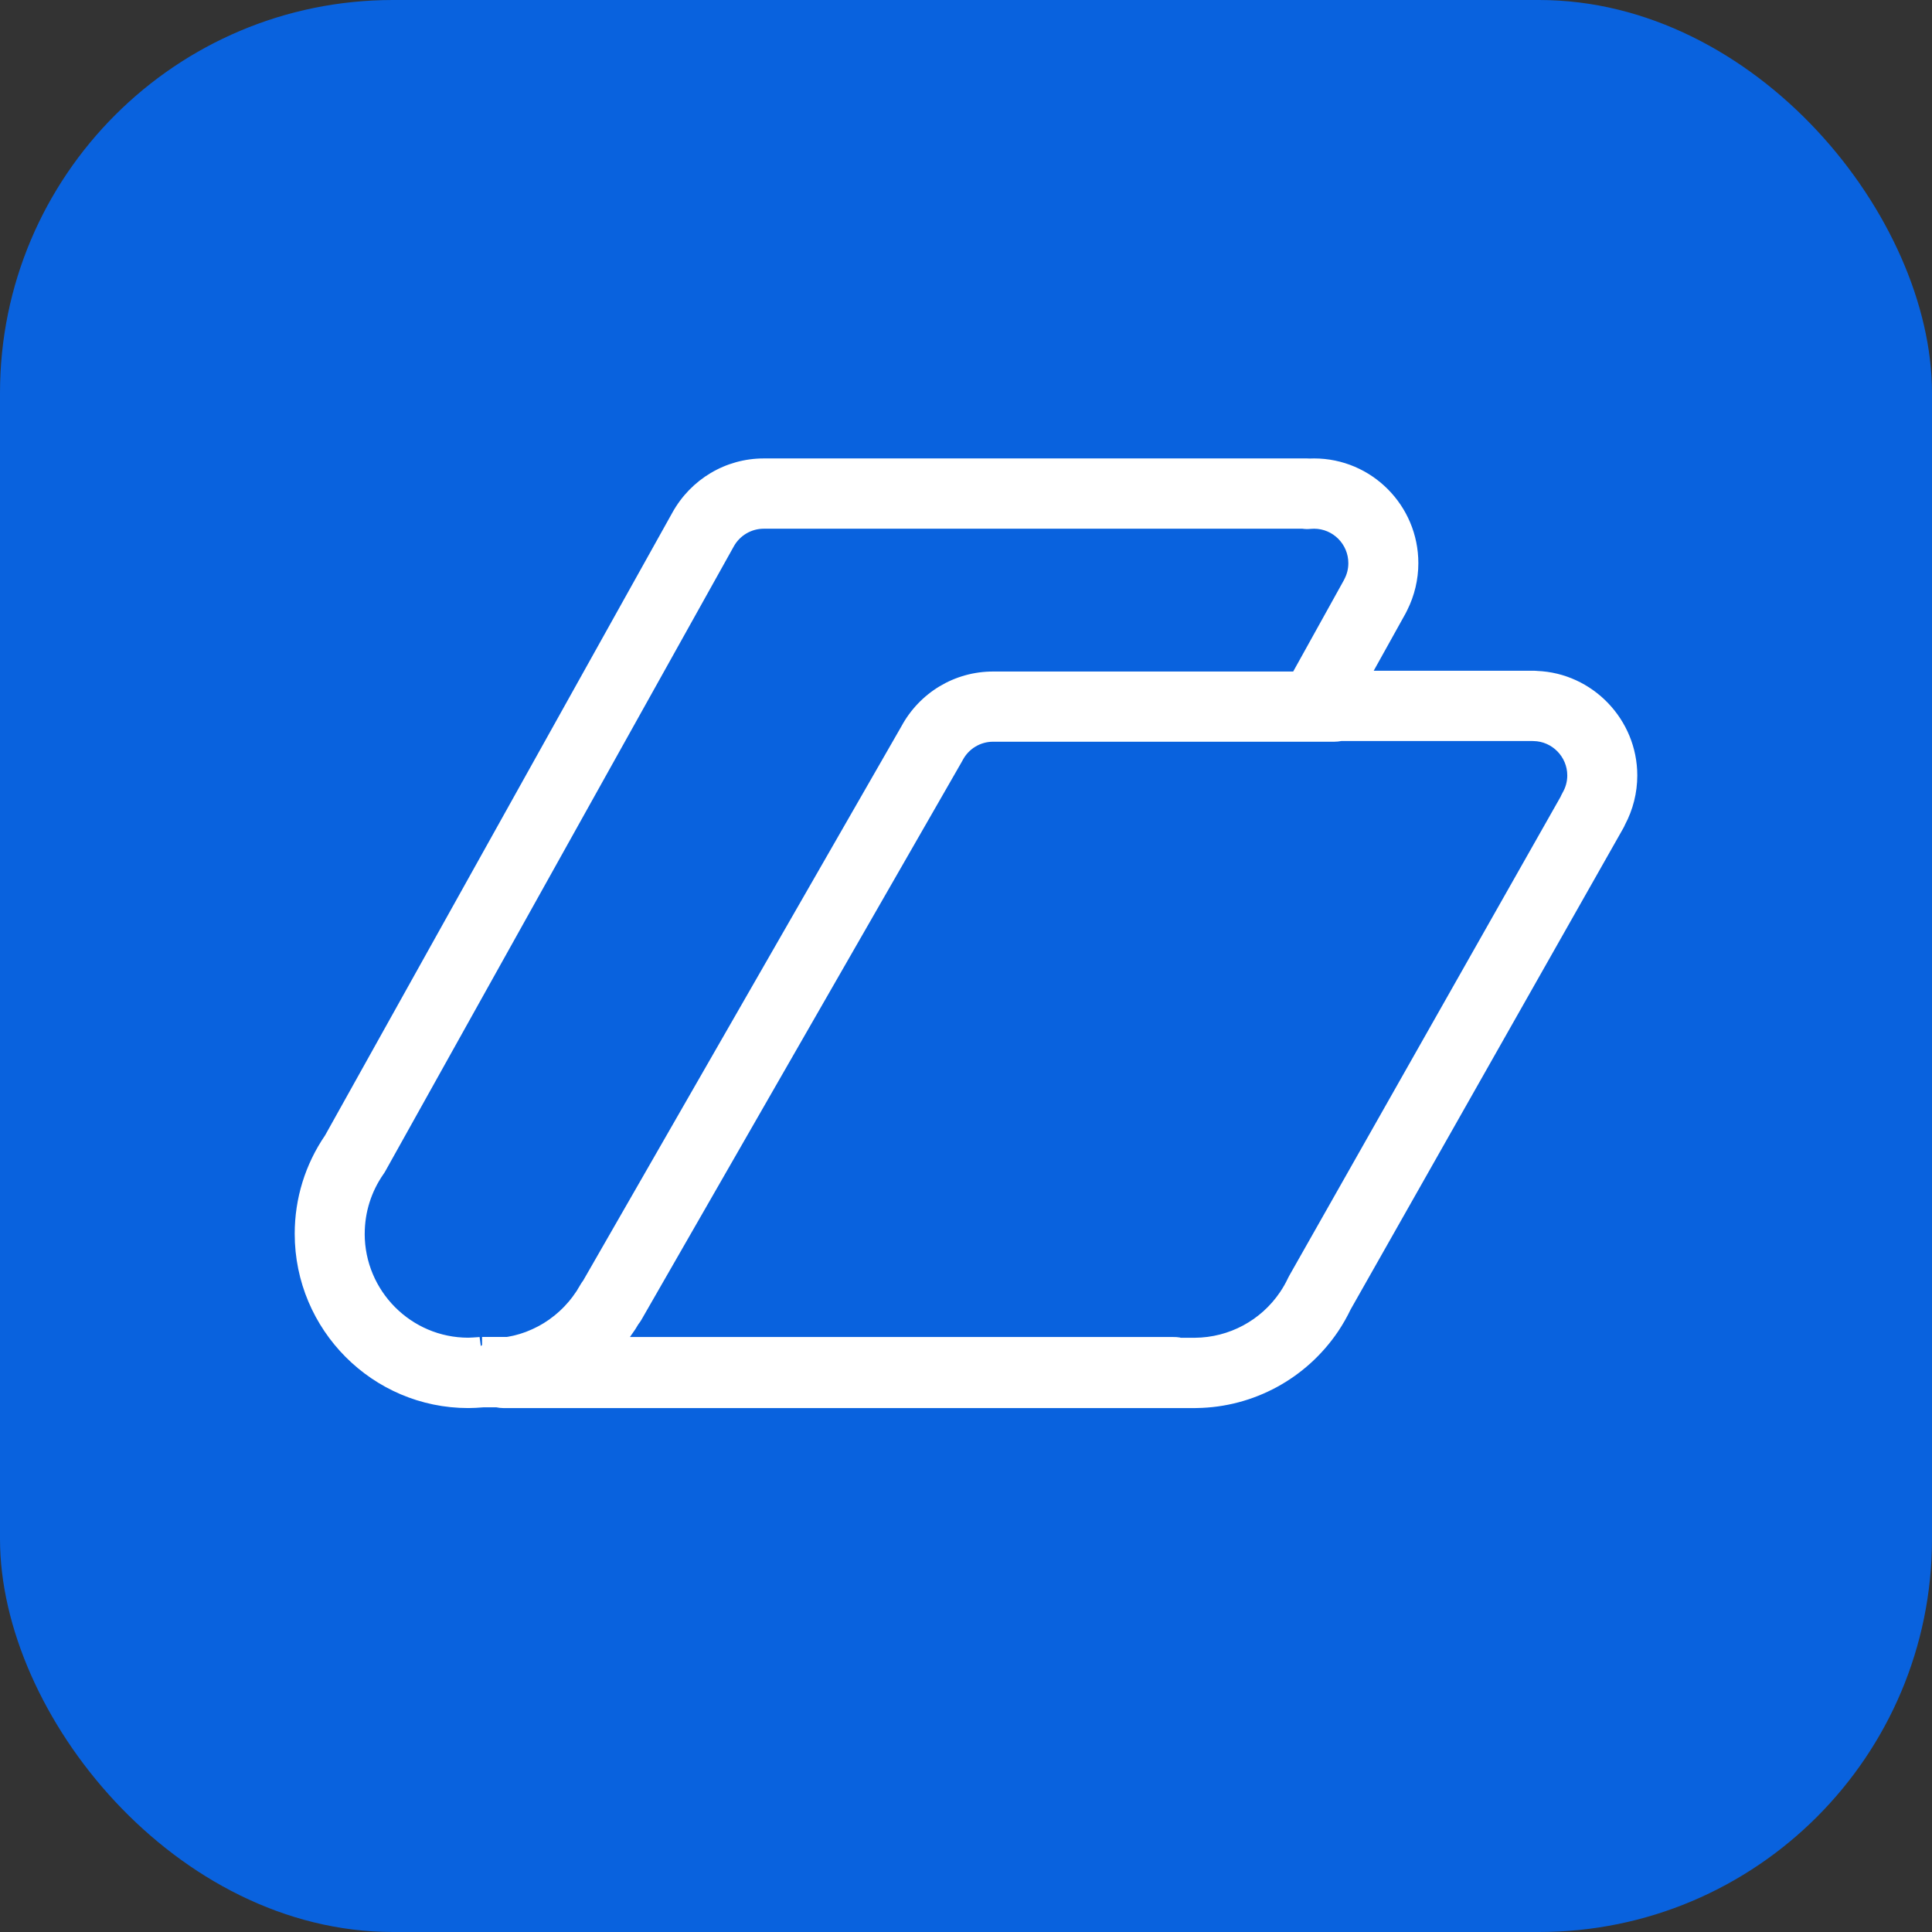
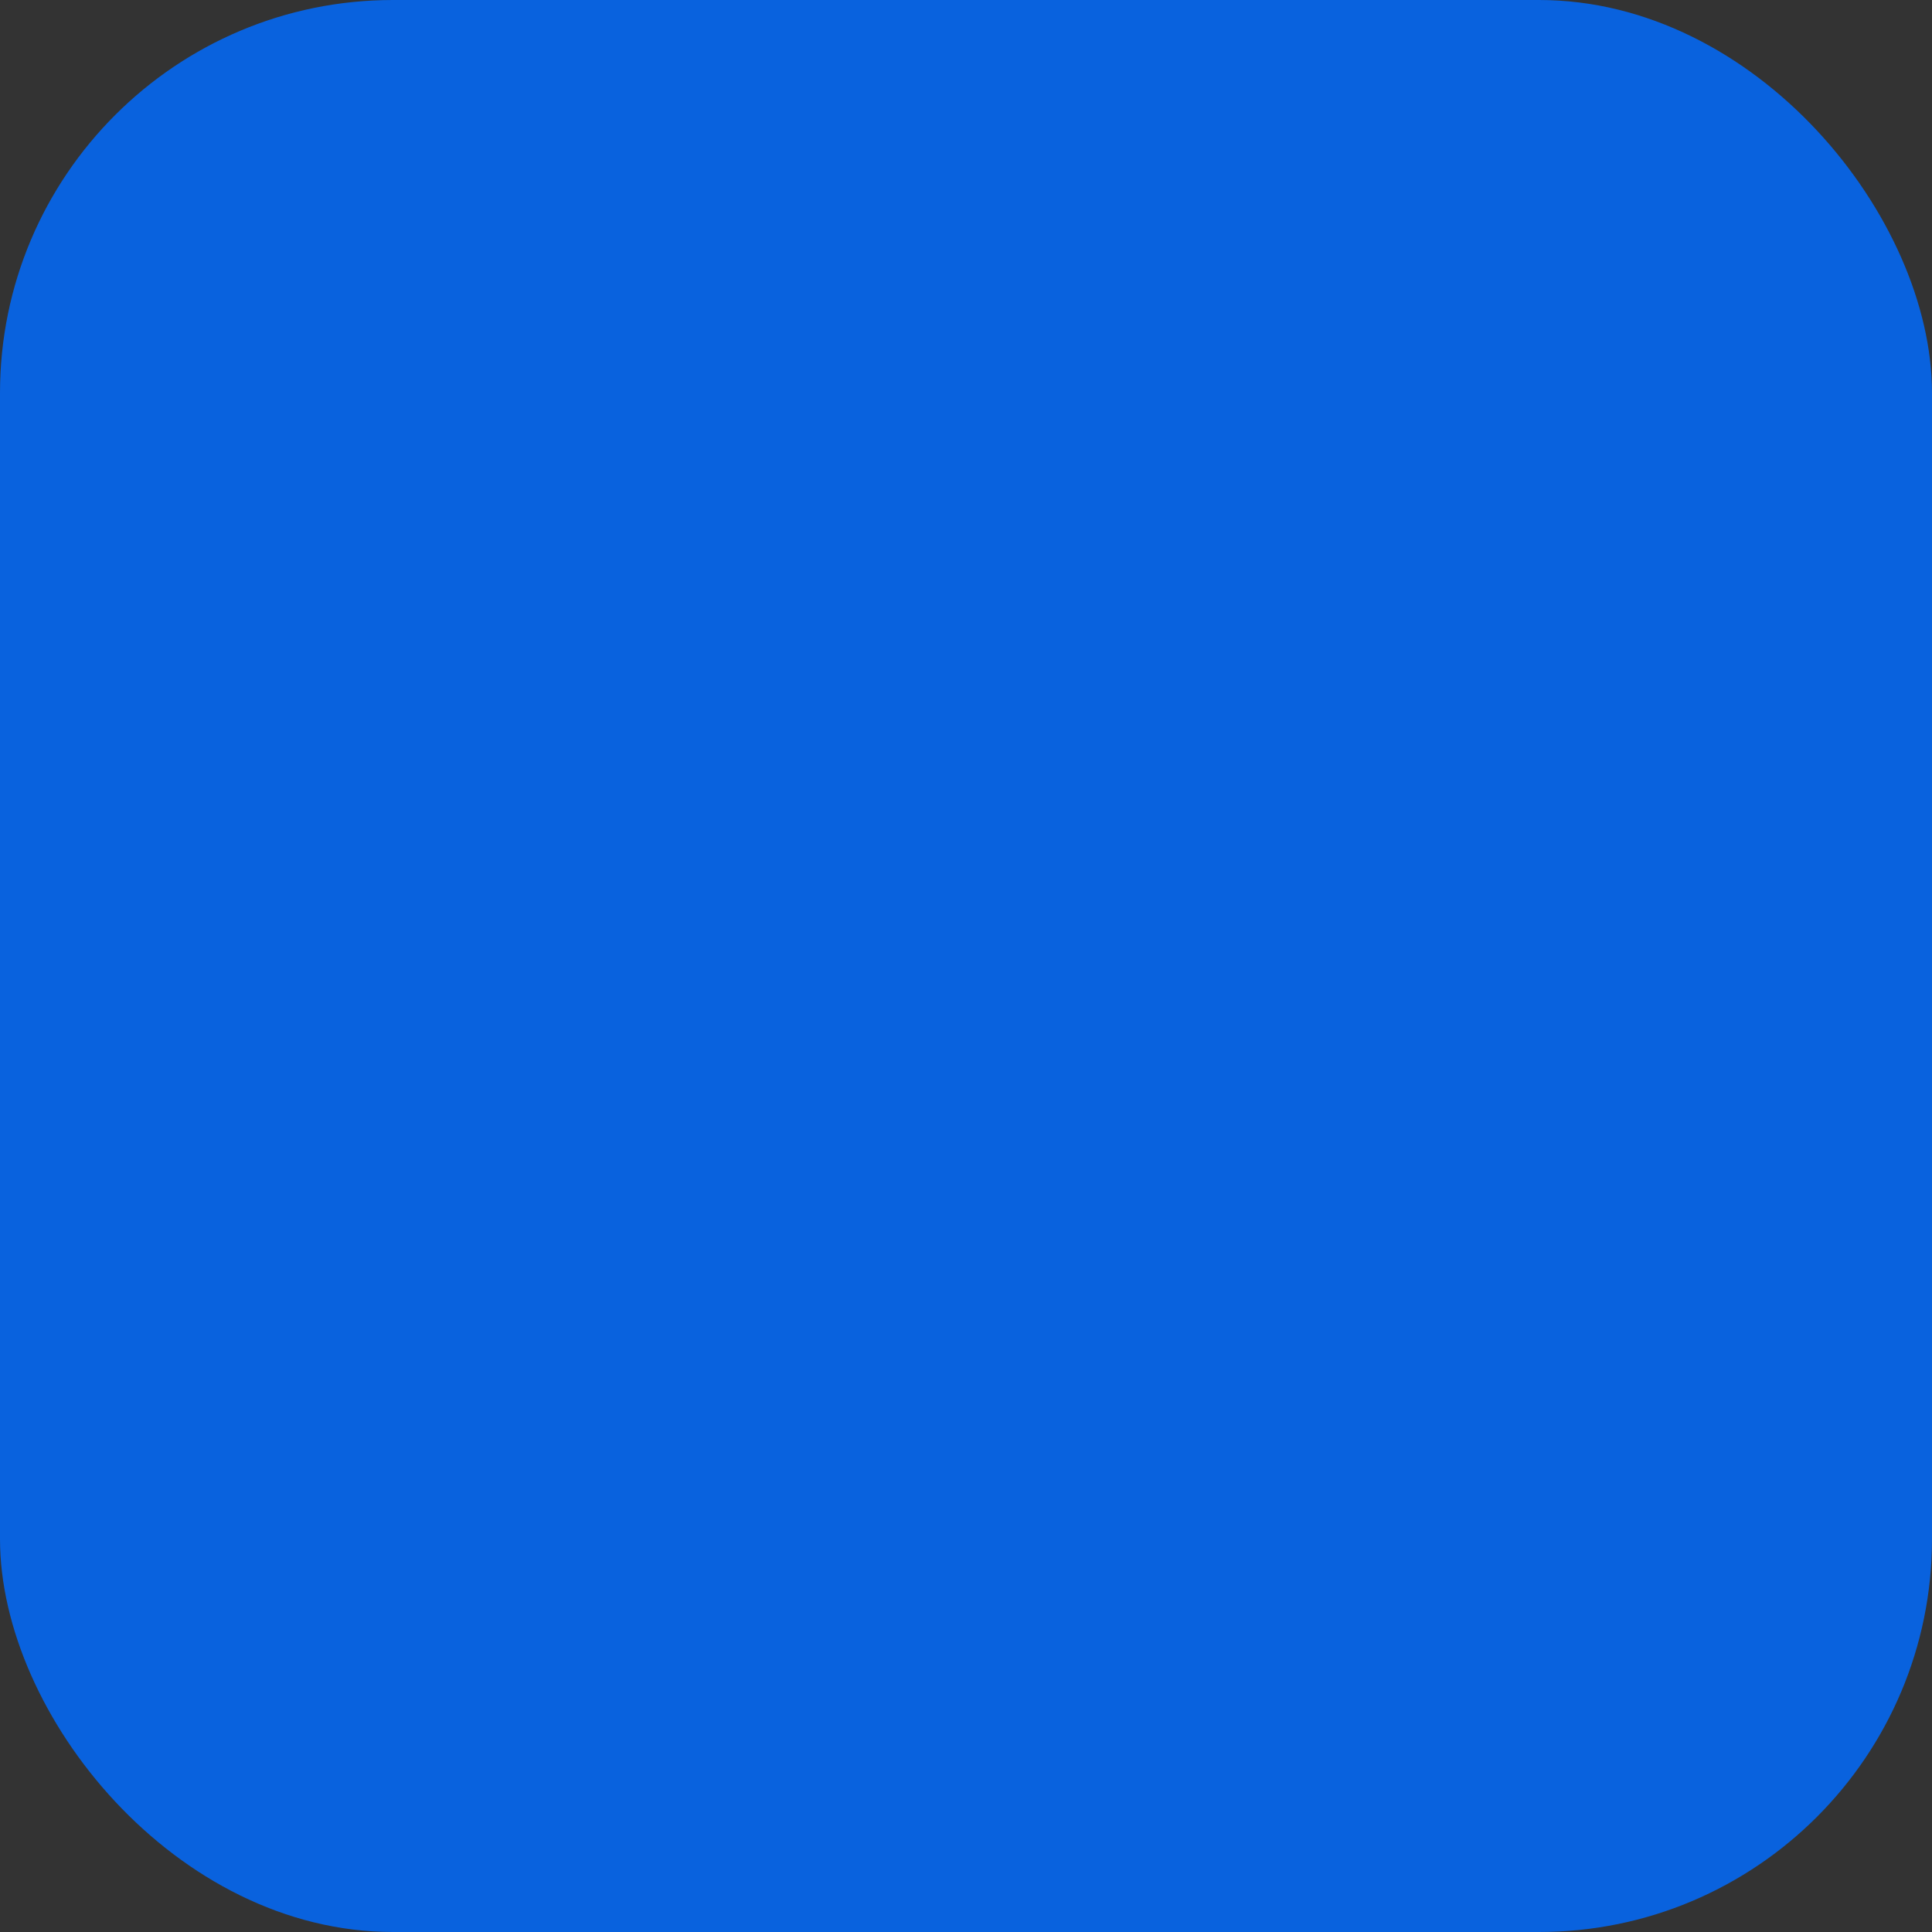
<svg xmlns="http://www.w3.org/2000/svg" width="59" height="59" viewBox="0 0 59 59" fill="none">
  <rect x="0" y="0" width="59" height="59" fill="#333333" stroke="none" />
  <rect width="59" height="59" rx="12" fill="#0962DE" />
-   <path d="M46.941 20.488C46.91 20.485 46.878 20.483 46.847 20.483H41.951L42.922 18.737L42.943 18.696C42.955 18.675 42.965 18.655 42.974 18.634C43.197 18.19 43.314 17.695 43.314 17.198C43.314 15.434 41.885 14 40.129 14C40.083 14 40.039 14.001 39.995 14.003C39.968 14.001 39.942 14 39.914 14H23.323C22.164 14 21.098 14.631 20.53 15.66C20.528 15.664 20.526 15.667 20.524 15.671L9.928 34.671C9.321 35.56 9 36.598 9 37.678C9 40.613 11.378 43 14.302 43C14.373 43 14.444 42.997 14.515 42.994L14.55 42.992C14.624 42.989 14.699 42.983 14.771 42.977H15.155C15.225 42.992 15.297 43 15.371 43H36.504C36.519 43 36.535 43 36.55 42.999C38.281 42.973 39.892 42.1 40.865 40.657C41.006 40.446 41.135 40.221 41.247 39.987L49.568 25.3C49.589 25.264 49.607 25.227 49.623 25.189C49.87 24.725 50 24.207 50 23.682C50 21.972 48.635 20.556 46.94 20.489L46.941 20.488ZM11.138 37.678C11.138 37.023 11.336 36.393 11.71 35.856C11.731 35.826 11.751 35.796 11.768 35.764L22.396 16.709C22.401 16.701 22.405 16.693 22.41 16.684C22.595 16.352 22.945 16.146 23.324 16.146H39.773C39.855 16.158 39.94 16.16 40.023 16.151C40.059 16.148 40.094 16.146 40.129 16.146C40.706 16.146 41.176 16.618 41.176 17.198C41.176 17.369 41.136 17.532 41.056 17.684C41.051 17.695 41.046 17.704 41.042 17.714L39.492 20.507H30.327C29.153 20.507 28.082 21.15 27.524 22.187L17.808 39.108C17.776 39.149 17.748 39.192 17.722 39.237L17.653 39.352C17.639 39.376 17.626 39.399 17.621 39.407C17.615 39.415 17.595 39.444 17.59 39.453C17.517 39.562 17.447 39.657 17.373 39.744C17.372 39.745 17.37 39.747 17.369 39.748C17.339 39.784 17.307 39.818 17.27 39.858L17.237 39.895C17.209 39.924 17.181 39.951 17.141 39.99L17.09 40.039C17.062 40.065 17.033 40.089 16.992 40.124L16.941 40.168C16.905 40.197 16.868 40.224 16.826 40.255C16.824 40.257 16.798 40.276 16.797 40.277L16.78 40.291C16.742 40.318 16.703 40.343 16.665 40.367C16.662 40.369 16.638 40.385 16.635 40.387L16.606 40.406C16.569 40.428 16.531 40.45 16.486 40.475C16.484 40.476 16.458 40.49 16.457 40.492L16.434 40.504C16.392 40.527 16.349 40.547 16.311 40.565L16.25 40.594C16.207 40.614 16.163 40.631 16.12 40.649C16.119 40.649 16.093 40.66 16.092 40.66L16.064 40.672C16.02 40.688 15.973 40.704 15.933 40.717L15.869 40.738C15.823 40.751 15.774 40.765 15.727 40.777L15.665 40.792C15.62 40.802 15.573 40.811 15.509 40.823L15.477 40.828H14.722V41.074C14.708 41.084 14.696 41.096 14.683 41.106L14.646 40.83L14.601 40.834C14.551 40.838 14.5 40.842 14.451 40.844L14.412 40.846C14.374 40.849 14.338 40.851 14.301 40.851C12.557 40.851 11.137 39.426 11.137 37.675L11.138 37.678ZM47.716 24.214C47.694 24.253 47.673 24.294 47.656 24.335L39.371 38.959C39.358 38.983 39.345 39.007 39.334 39.03C39.264 39.18 39.182 39.323 39.093 39.455C38.508 40.324 37.534 40.846 36.489 40.853C36.481 40.853 36.473 40.853 36.465 40.853H36.058C36.048 40.851 36.038 40.846 36.028 40.844C35.964 40.834 35.889 40.828 35.823 40.83H19.237C19.281 40.77 19.323 40.709 19.365 40.646C19.373 40.634 19.395 40.602 19.403 40.59C19.435 40.541 19.465 40.49 19.494 40.441C19.529 40.397 19.562 40.35 19.59 40.3L29.363 23.278C29.376 23.257 29.387 23.237 29.398 23.215C29.58 22.868 29.936 22.651 30.325 22.651H40.745C40.82 22.651 40.895 22.643 40.966 22.629H46.782C46.799 22.629 46.814 22.631 46.831 22.631C47.399 22.639 47.862 23.11 47.862 23.68C47.862 23.869 47.812 24.049 47.715 24.214H47.716Z" fill="white" />
</svg>